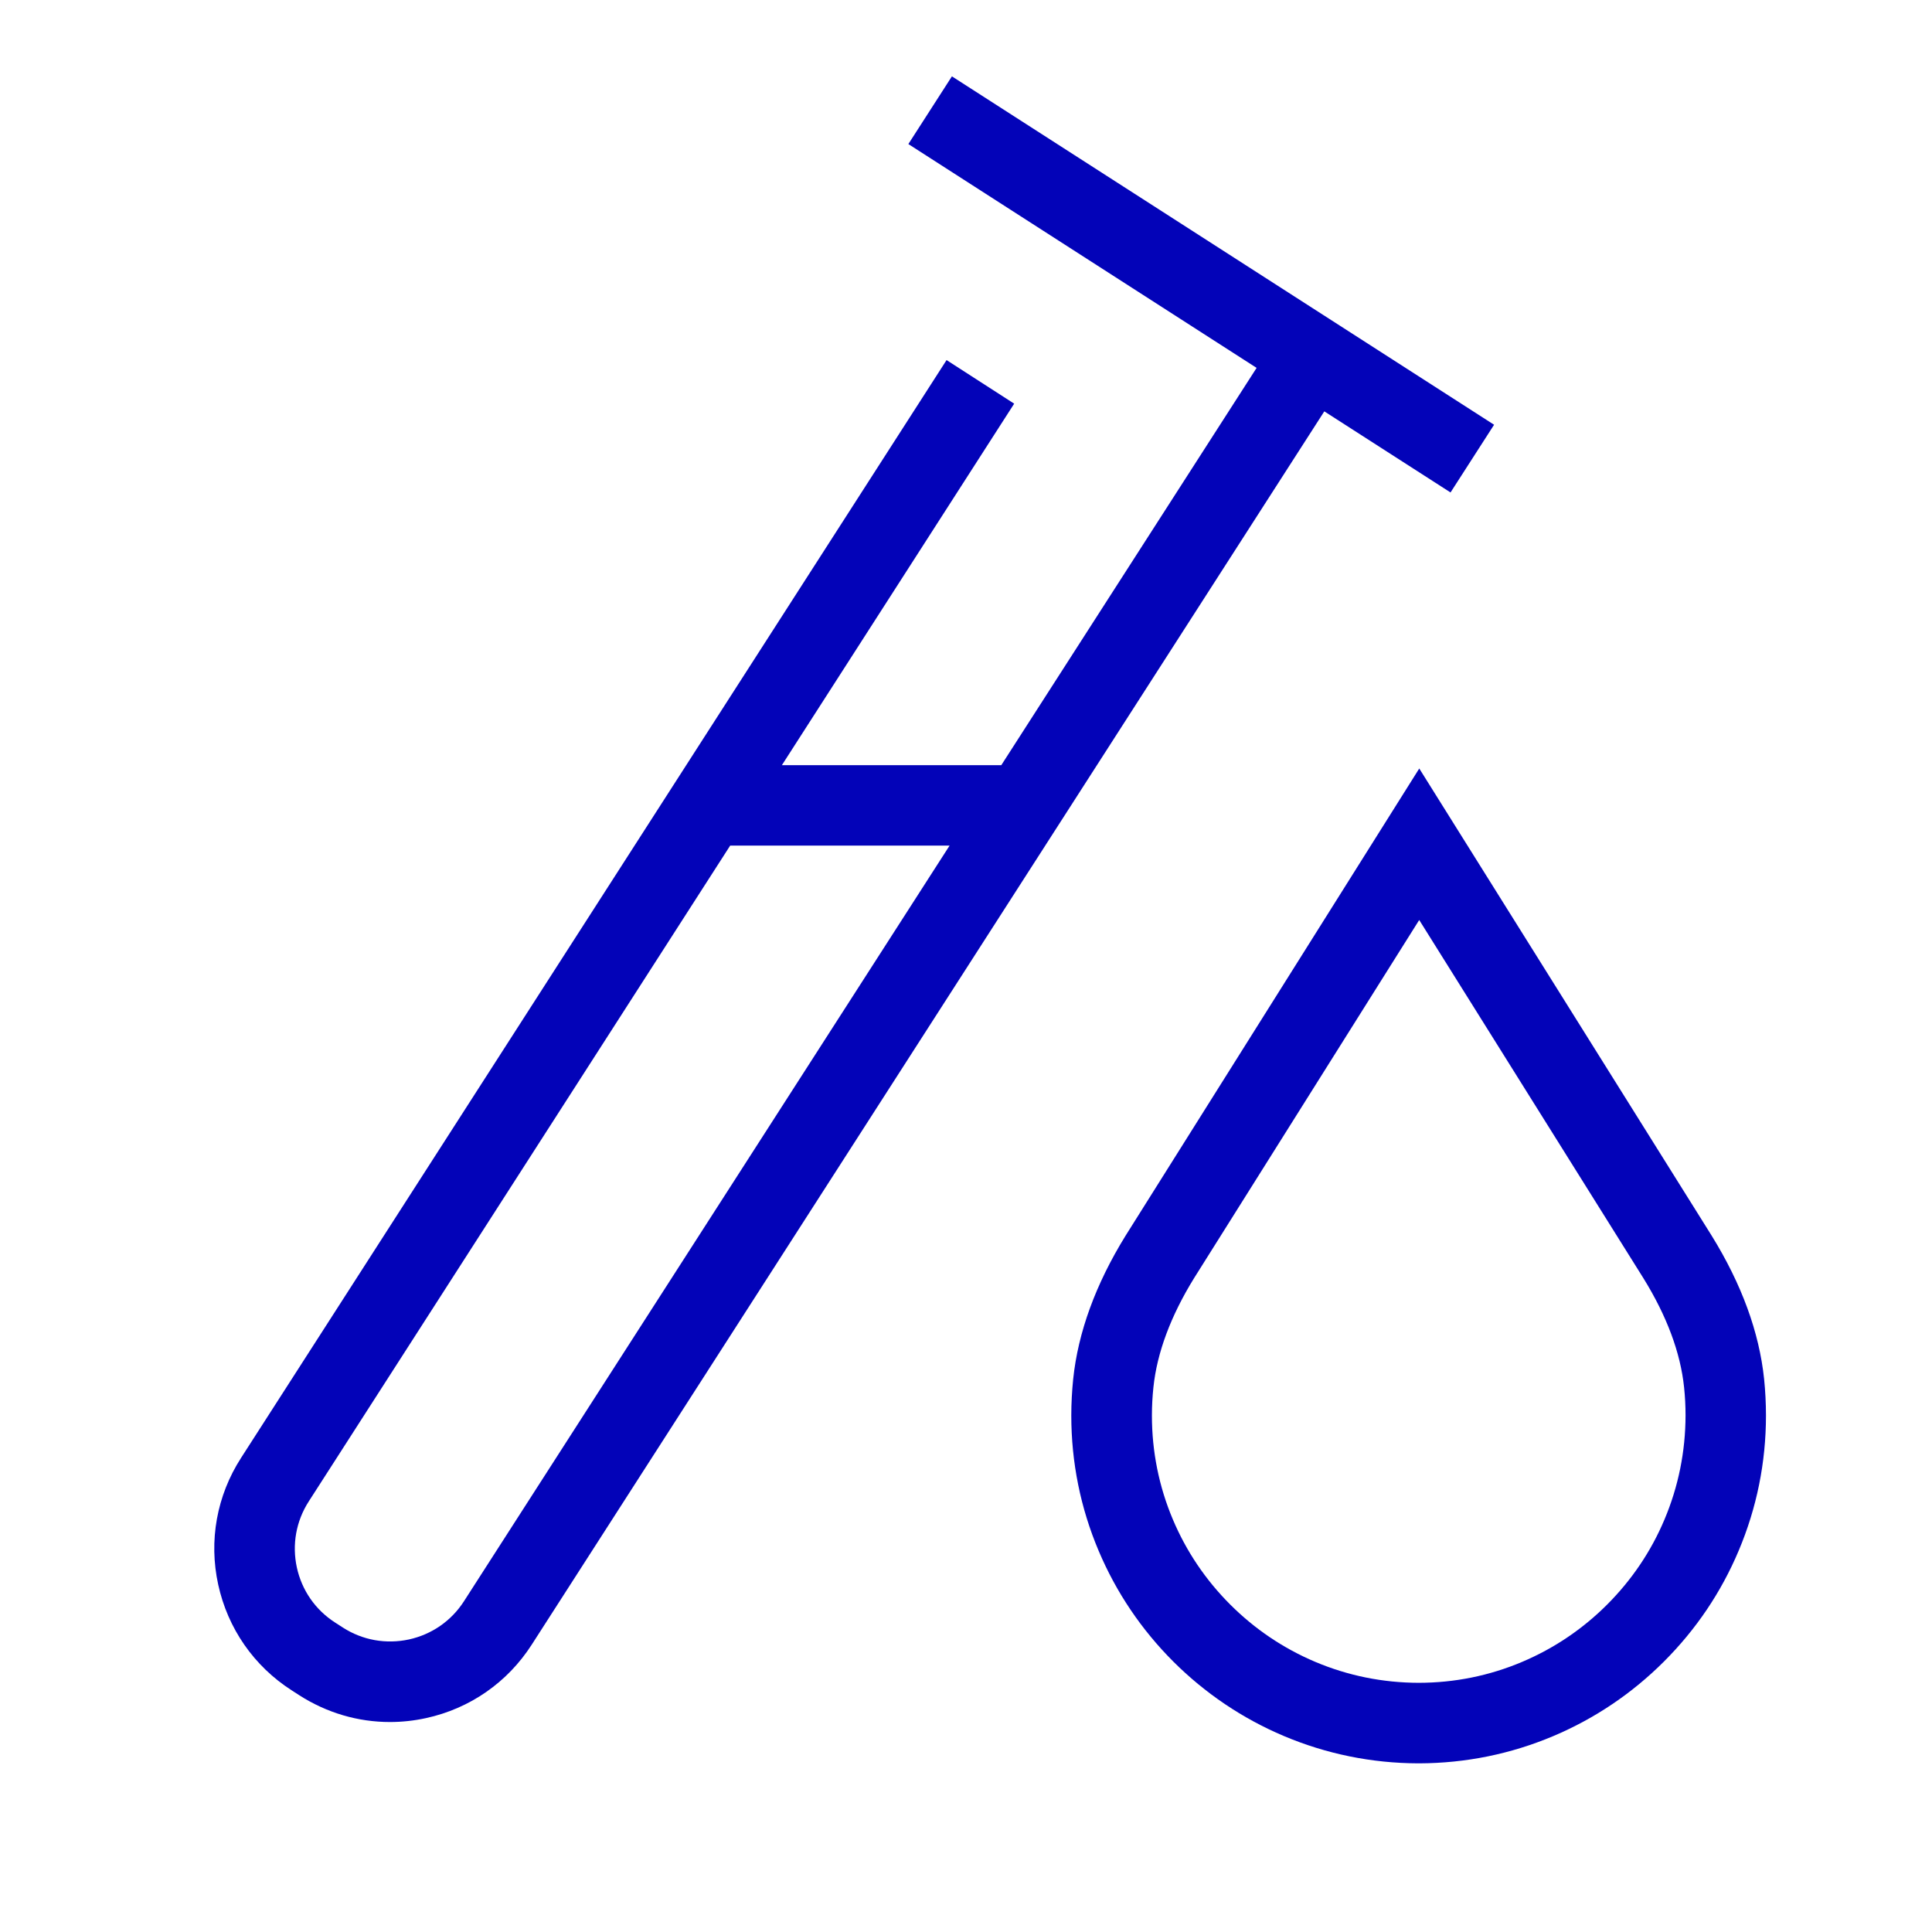
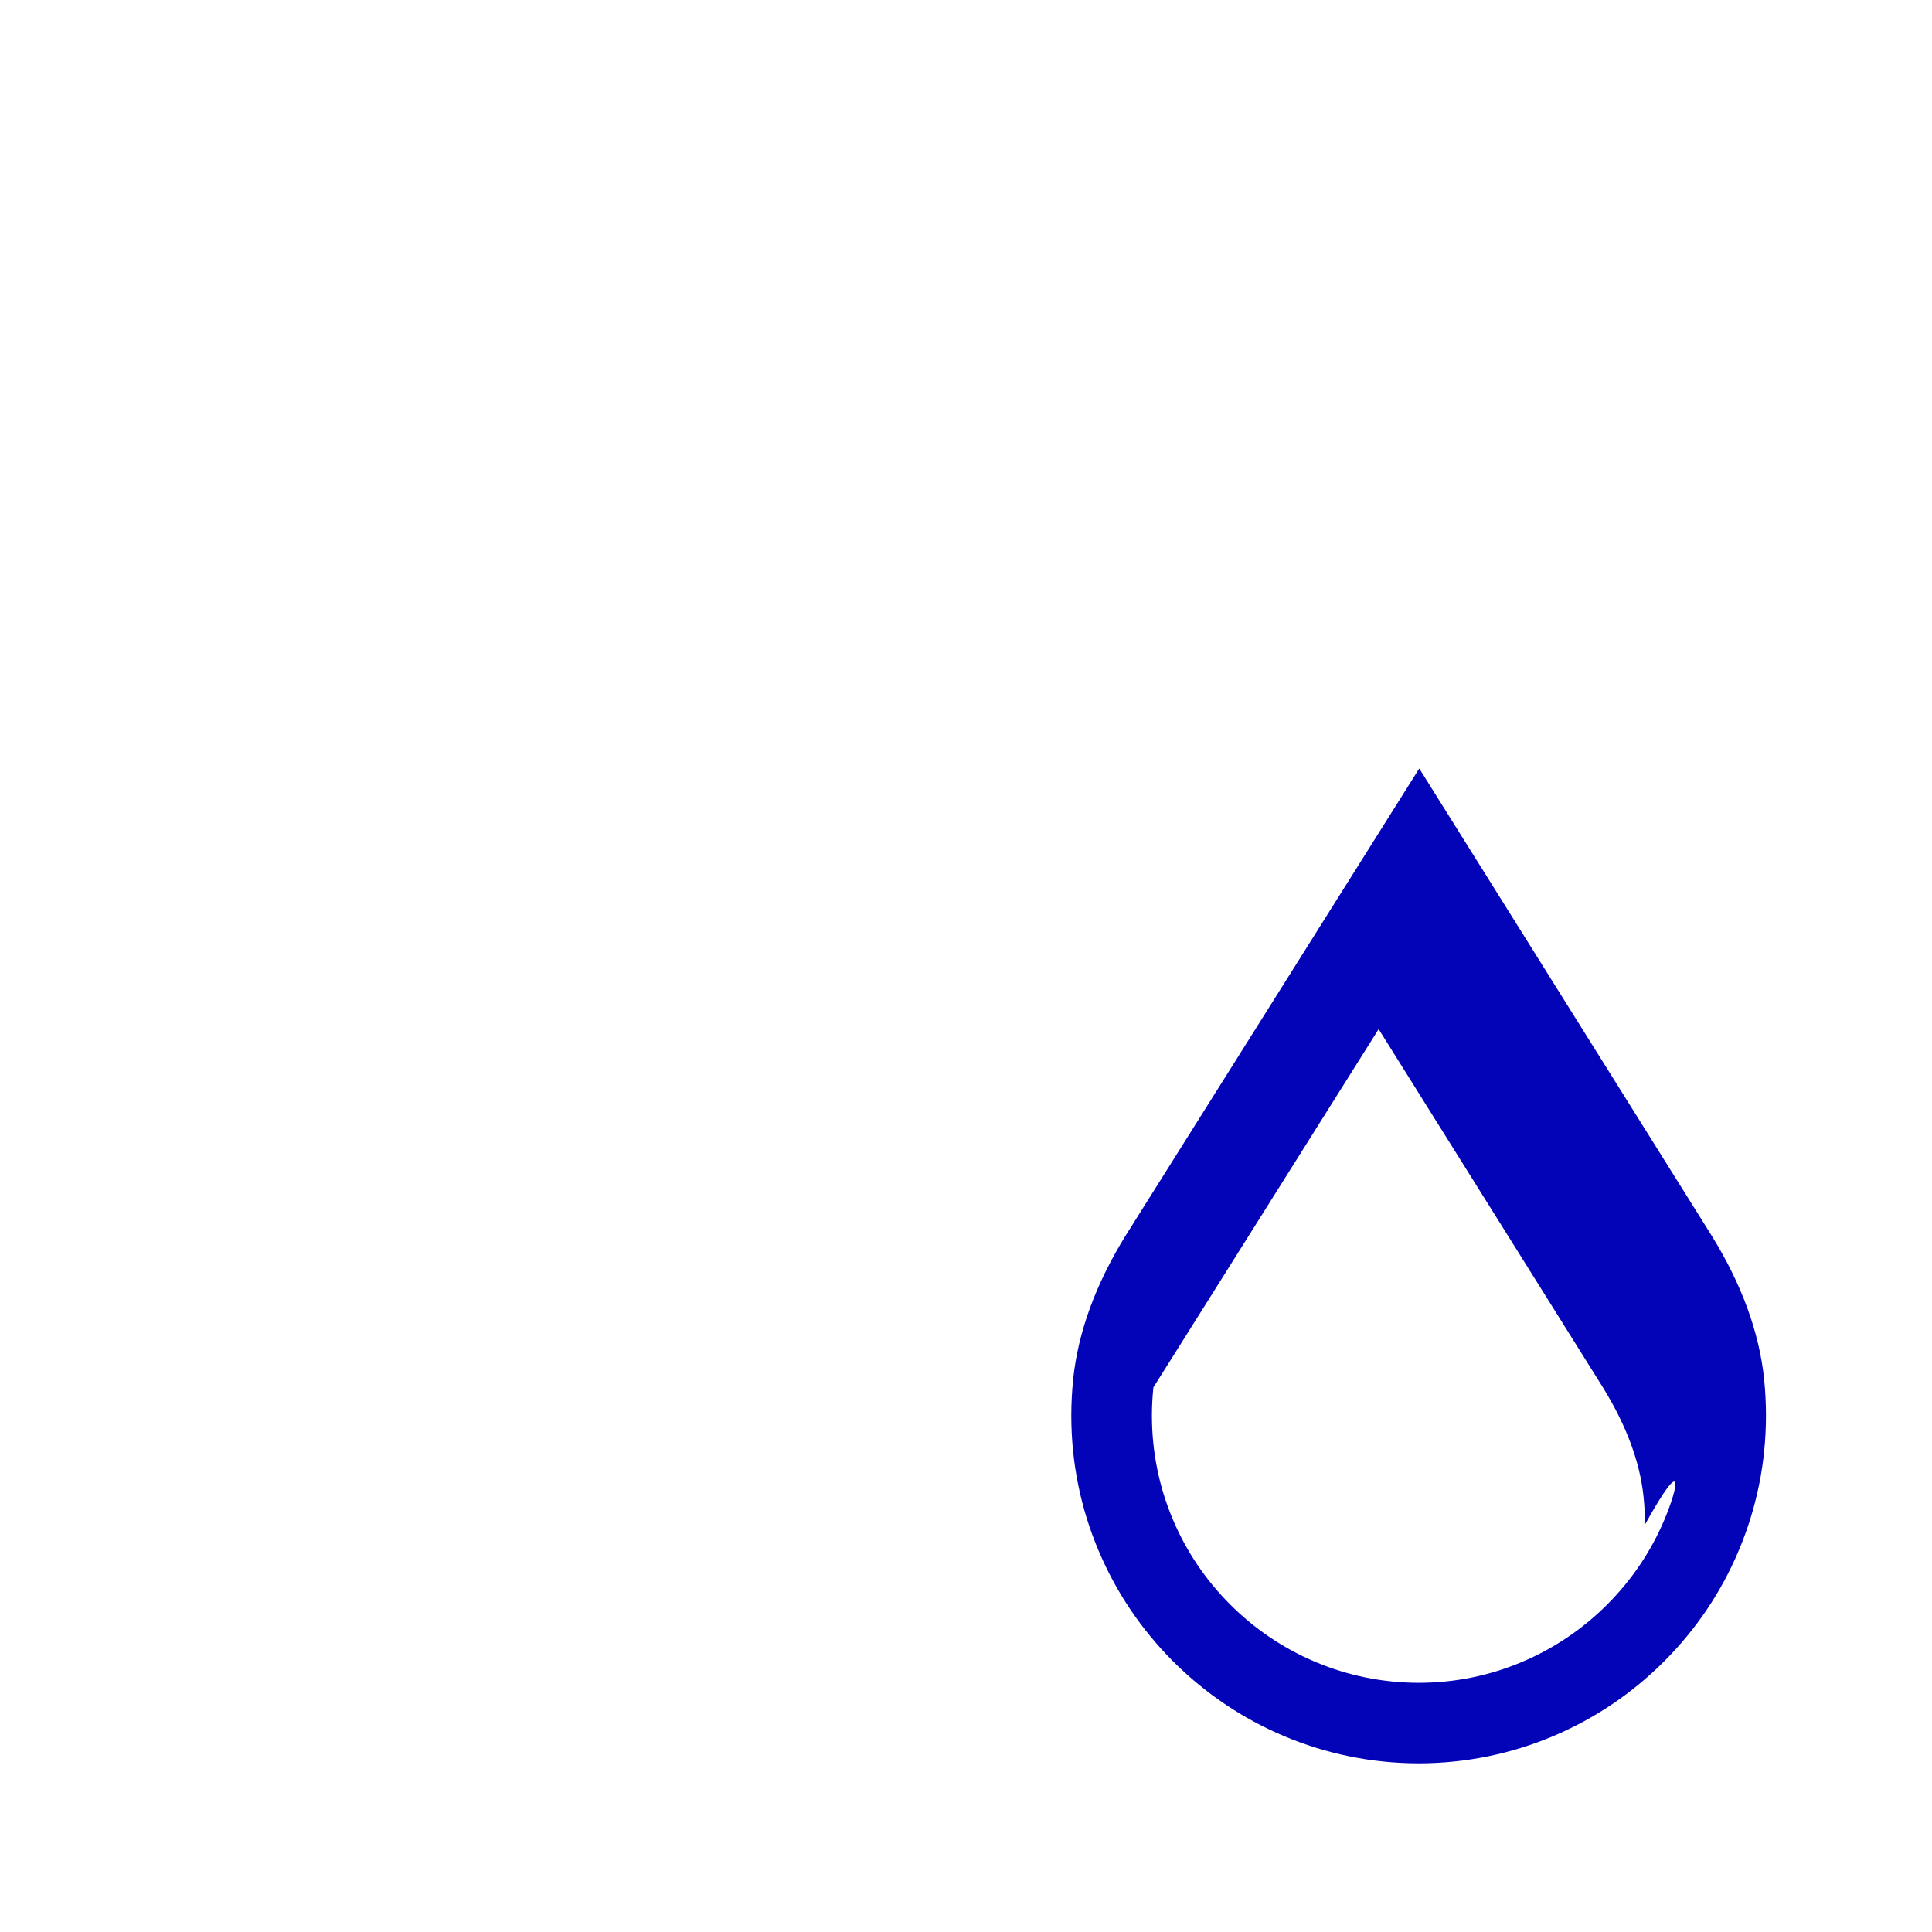
<svg xmlns="http://www.w3.org/2000/svg" version="1.1" id="Icon" x="0px" y="0px" viewBox="0 0 48 48" enable-background="new 0 0 48 48" xml:space="preserve">
  <g>
-     <path fill="#0303B8" d="M36.038,12.235l1.082-1.682L23.65,1.897l-1.082,1.682l8.652,5.561l-6.343,9.87   h-5.451l5.771-8.981L23.517,8.946L5.989,36.221c-0.604,0.939-0.806,2.057-0.568,3.147   s0.886,2.024,1.824,2.627l0.191,0.123c0.683,0.438,1.459,0.665,2.251,0.665   c0.298,0,0.599-0.032,0.896-0.097c1.091-0.237,2.024-0.886,2.627-1.824l19.692-30.642L36.038,12.235z    M11.528,39.781c-0.314,0.489-0.801,0.827-1.369,0.951c-0.568,0.122-1.151,0.019-1.641-0.296   l-0.192-0.124C7.837,39.998,7.499,39.512,7.375,38.943c-0.123-0.568-0.019-1.151,0.296-1.641   l10.47-16.293h5.451L11.528,39.781z" />
-     <path fill="#0303B8" d="M43.829,34.263c-0.121-1.163-0.559-2.361-1.305-3.566l-7.263-11.604l-7.297,11.608   c-0.742,1.201-1.18,2.399-1.301,3.562c-0.03,0.298-0.047,0.599-0.047,0.904   c0,1.166,0.229,2.298,0.68,3.364c0.435,1.029,1.058,1.953,1.852,2.748   c0.795,0.793,1.719,1.416,2.747,1.851c1.058,0.447,2.181,0.676,3.338,0.68h0.026   c1.157-0.004,2.28-0.232,3.338-0.68c1.029-0.436,1.953-1.059,2.746-1.852   c0.796-0.796,1.419-1.72,1.852-2.747c0.451-1.066,0.68-2.198,0.68-3.364   C43.875,34.861,43.859,34.561,43.829,34.263z M41.353,37.753c-0.332,0.789-0.812,1.499-1.423,2.111   c-0.61,0.61-1.32,1.089-2.111,1.424c-0.814,0.345-1.679,0.52-2.572,0.521   c-0.893-0.002-1.757-0.177-2.571-0.521c-0.79-0.334-1.501-0.813-2.112-1.424   c-0.61-0.61-1.09-1.321-1.424-2.112c-0.346-0.818-0.521-1.688-0.521-2.585   c0-0.235,0.013-0.468,0.037-0.697c0.089-0.86,0.43-1.774,1.008-2.711l5.596-8.902l5.568,8.896   c0.583,0.941,0.924,1.855,1.013,2.717c0.024,0.229,0.036,0.462,0.036,0.697   C41.875,36.064,41.699,36.934,41.353,37.753z" />
+     <path fill="#0303B8" d="M43.829,34.263c-0.121-1.163-0.559-2.361-1.305-3.566l-7.263-11.604l-7.297,11.608   c-0.742,1.201-1.18,2.399-1.301,3.562c-0.03,0.298-0.047,0.599-0.047,0.904   c0,1.166,0.229,2.298,0.68,3.364c0.435,1.029,1.058,1.953,1.852,2.748   c0.795,0.793,1.719,1.416,2.747,1.851c1.058,0.447,2.181,0.676,3.338,0.68h0.026   c1.157-0.004,2.28-0.232,3.338-0.68c1.029-0.436,1.953-1.059,2.746-1.852   c0.796-0.796,1.419-1.72,1.852-2.747c0.451-1.066,0.68-2.198,0.68-3.364   C43.875,34.861,43.859,34.561,43.829,34.263z M41.353,37.753c-0.332,0.789-0.812,1.499-1.423,2.111   c-0.61,0.61-1.32,1.089-2.111,1.424c-0.814,0.345-1.679,0.52-2.572,0.521   c-0.893-0.002-1.757-0.177-2.571-0.521c-0.79-0.334-1.501-0.813-2.112-1.424   c-0.61-0.61-1.09-1.321-1.424-2.112c-0.346-0.818-0.521-1.688-0.521-2.585   c0-0.235,0.013-0.468,0.037-0.697l5.596-8.902l5.568,8.896   c0.583,0.941,0.924,1.855,1.013,2.717c0.024,0.229,0.036,0.462,0.036,0.697   C41.875,36.064,41.699,36.934,41.353,37.753z" />
  </g>
</svg>